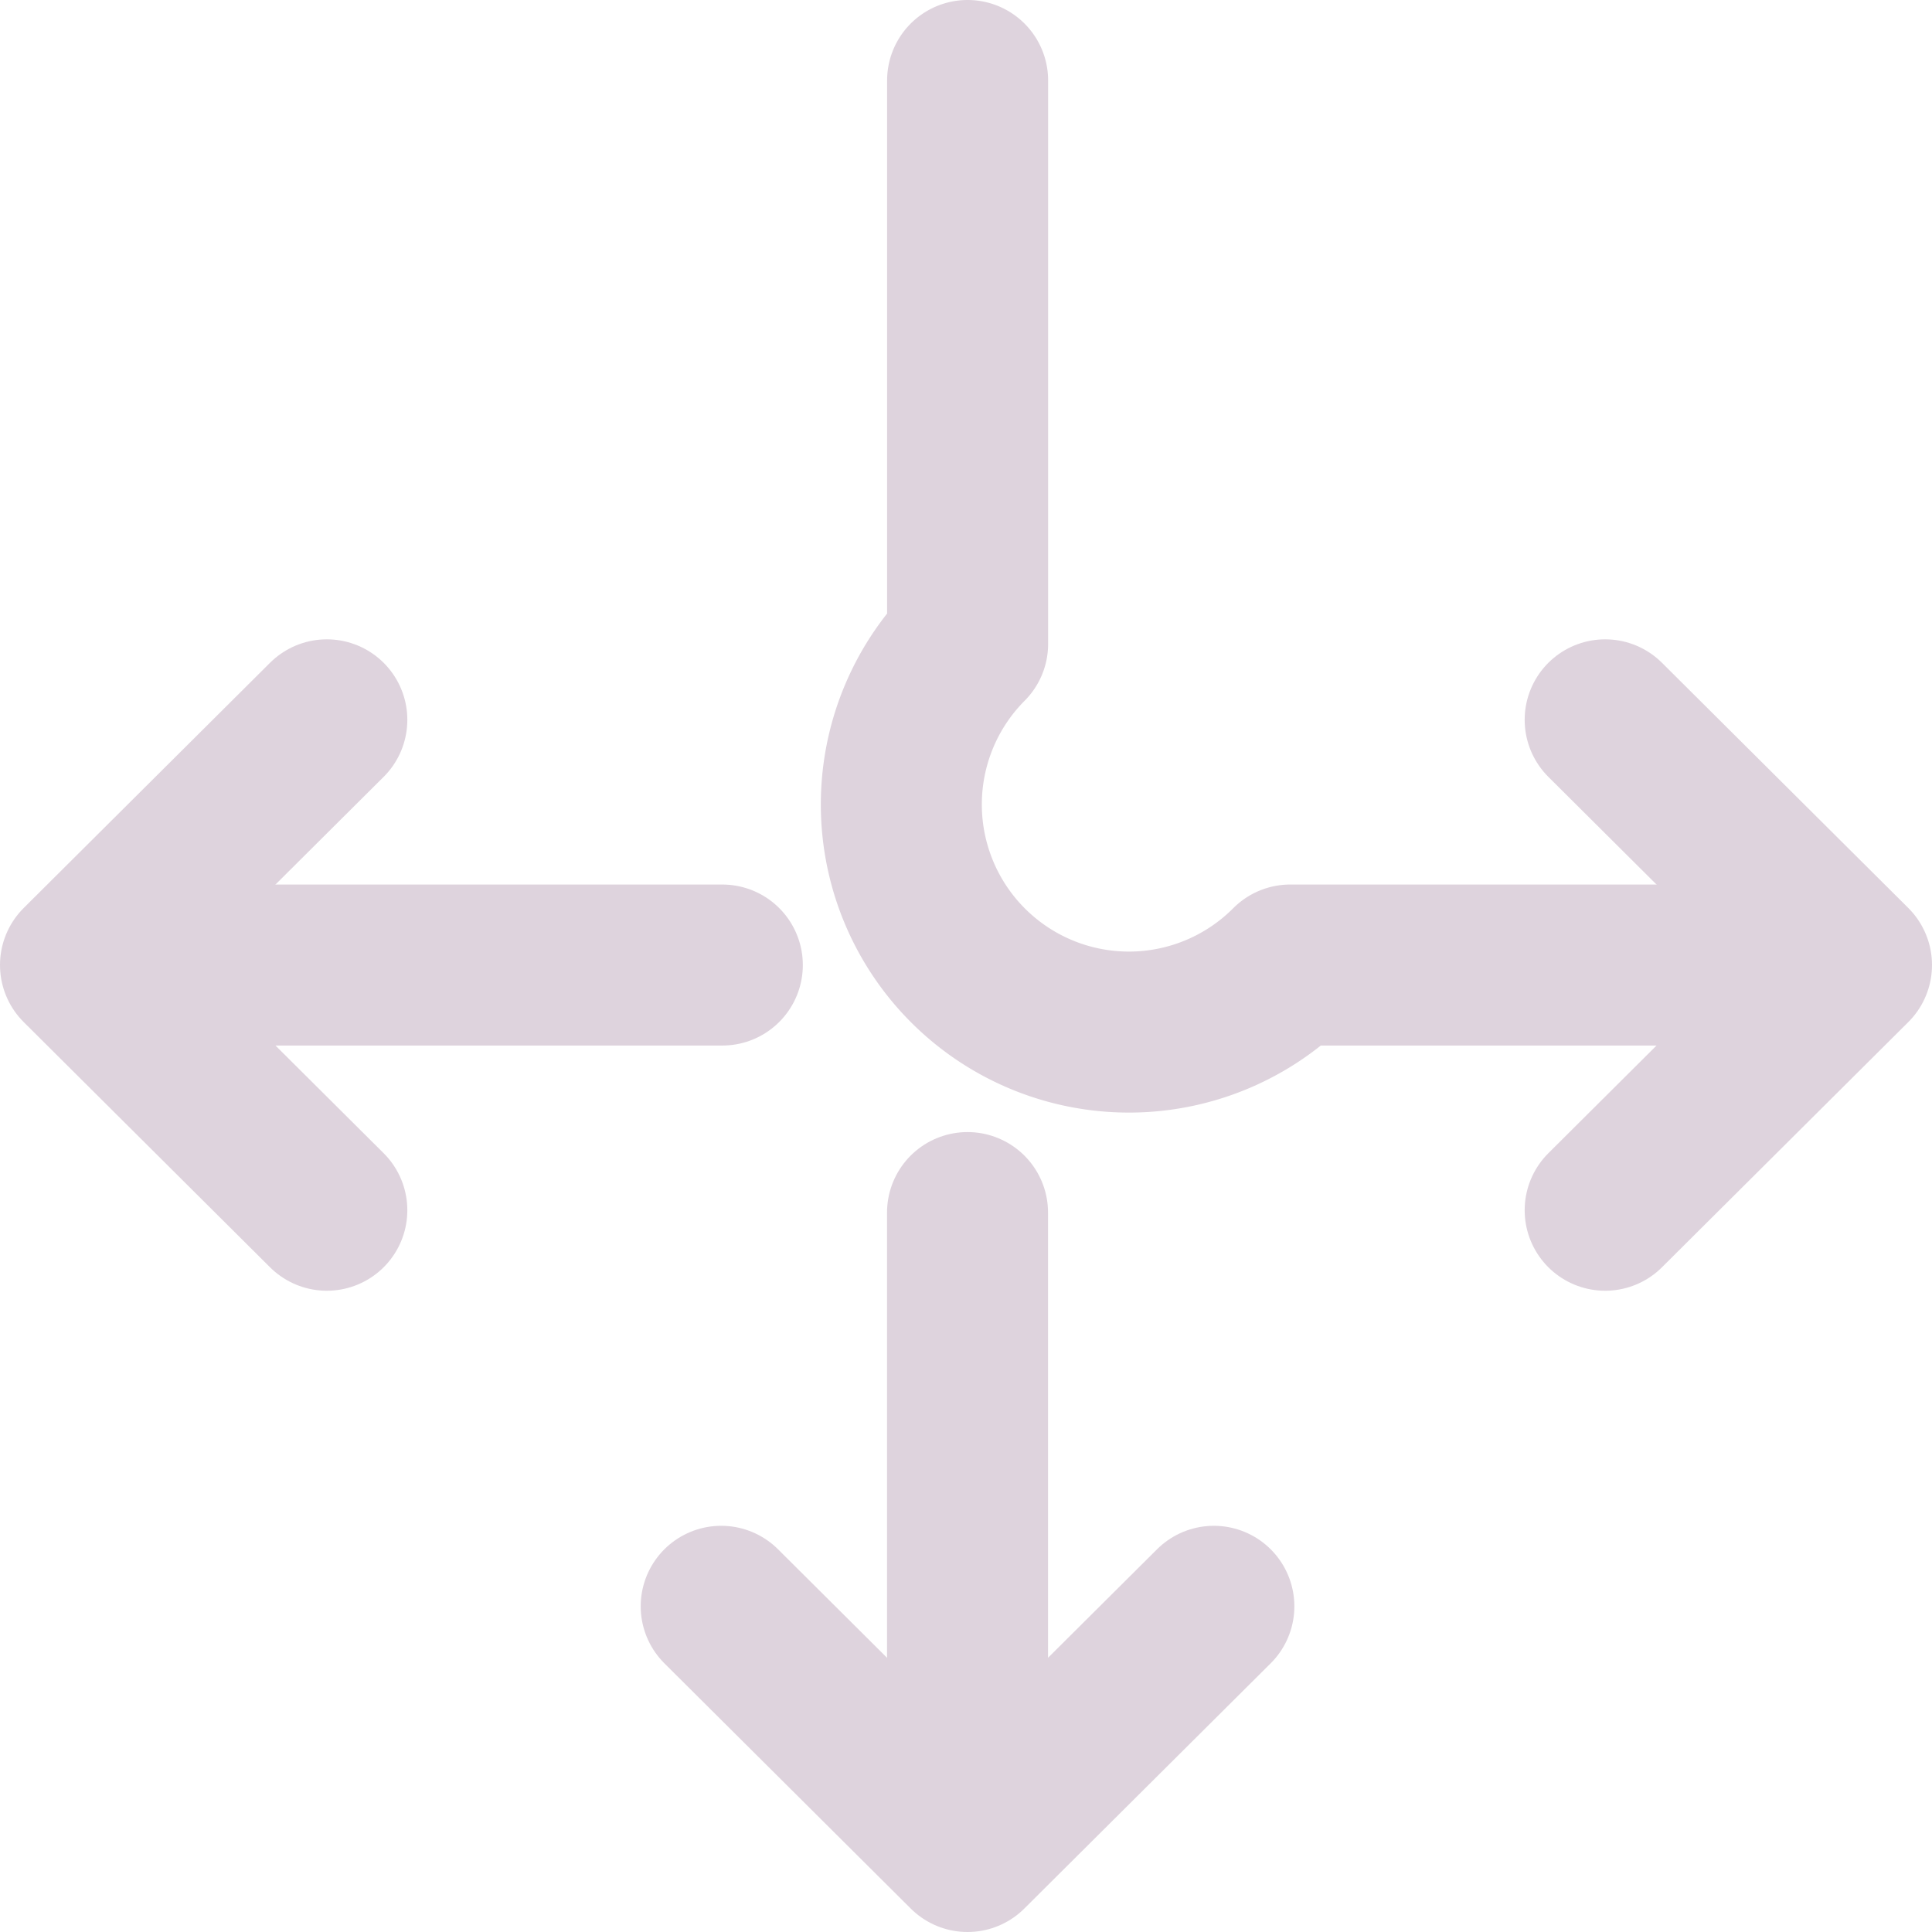
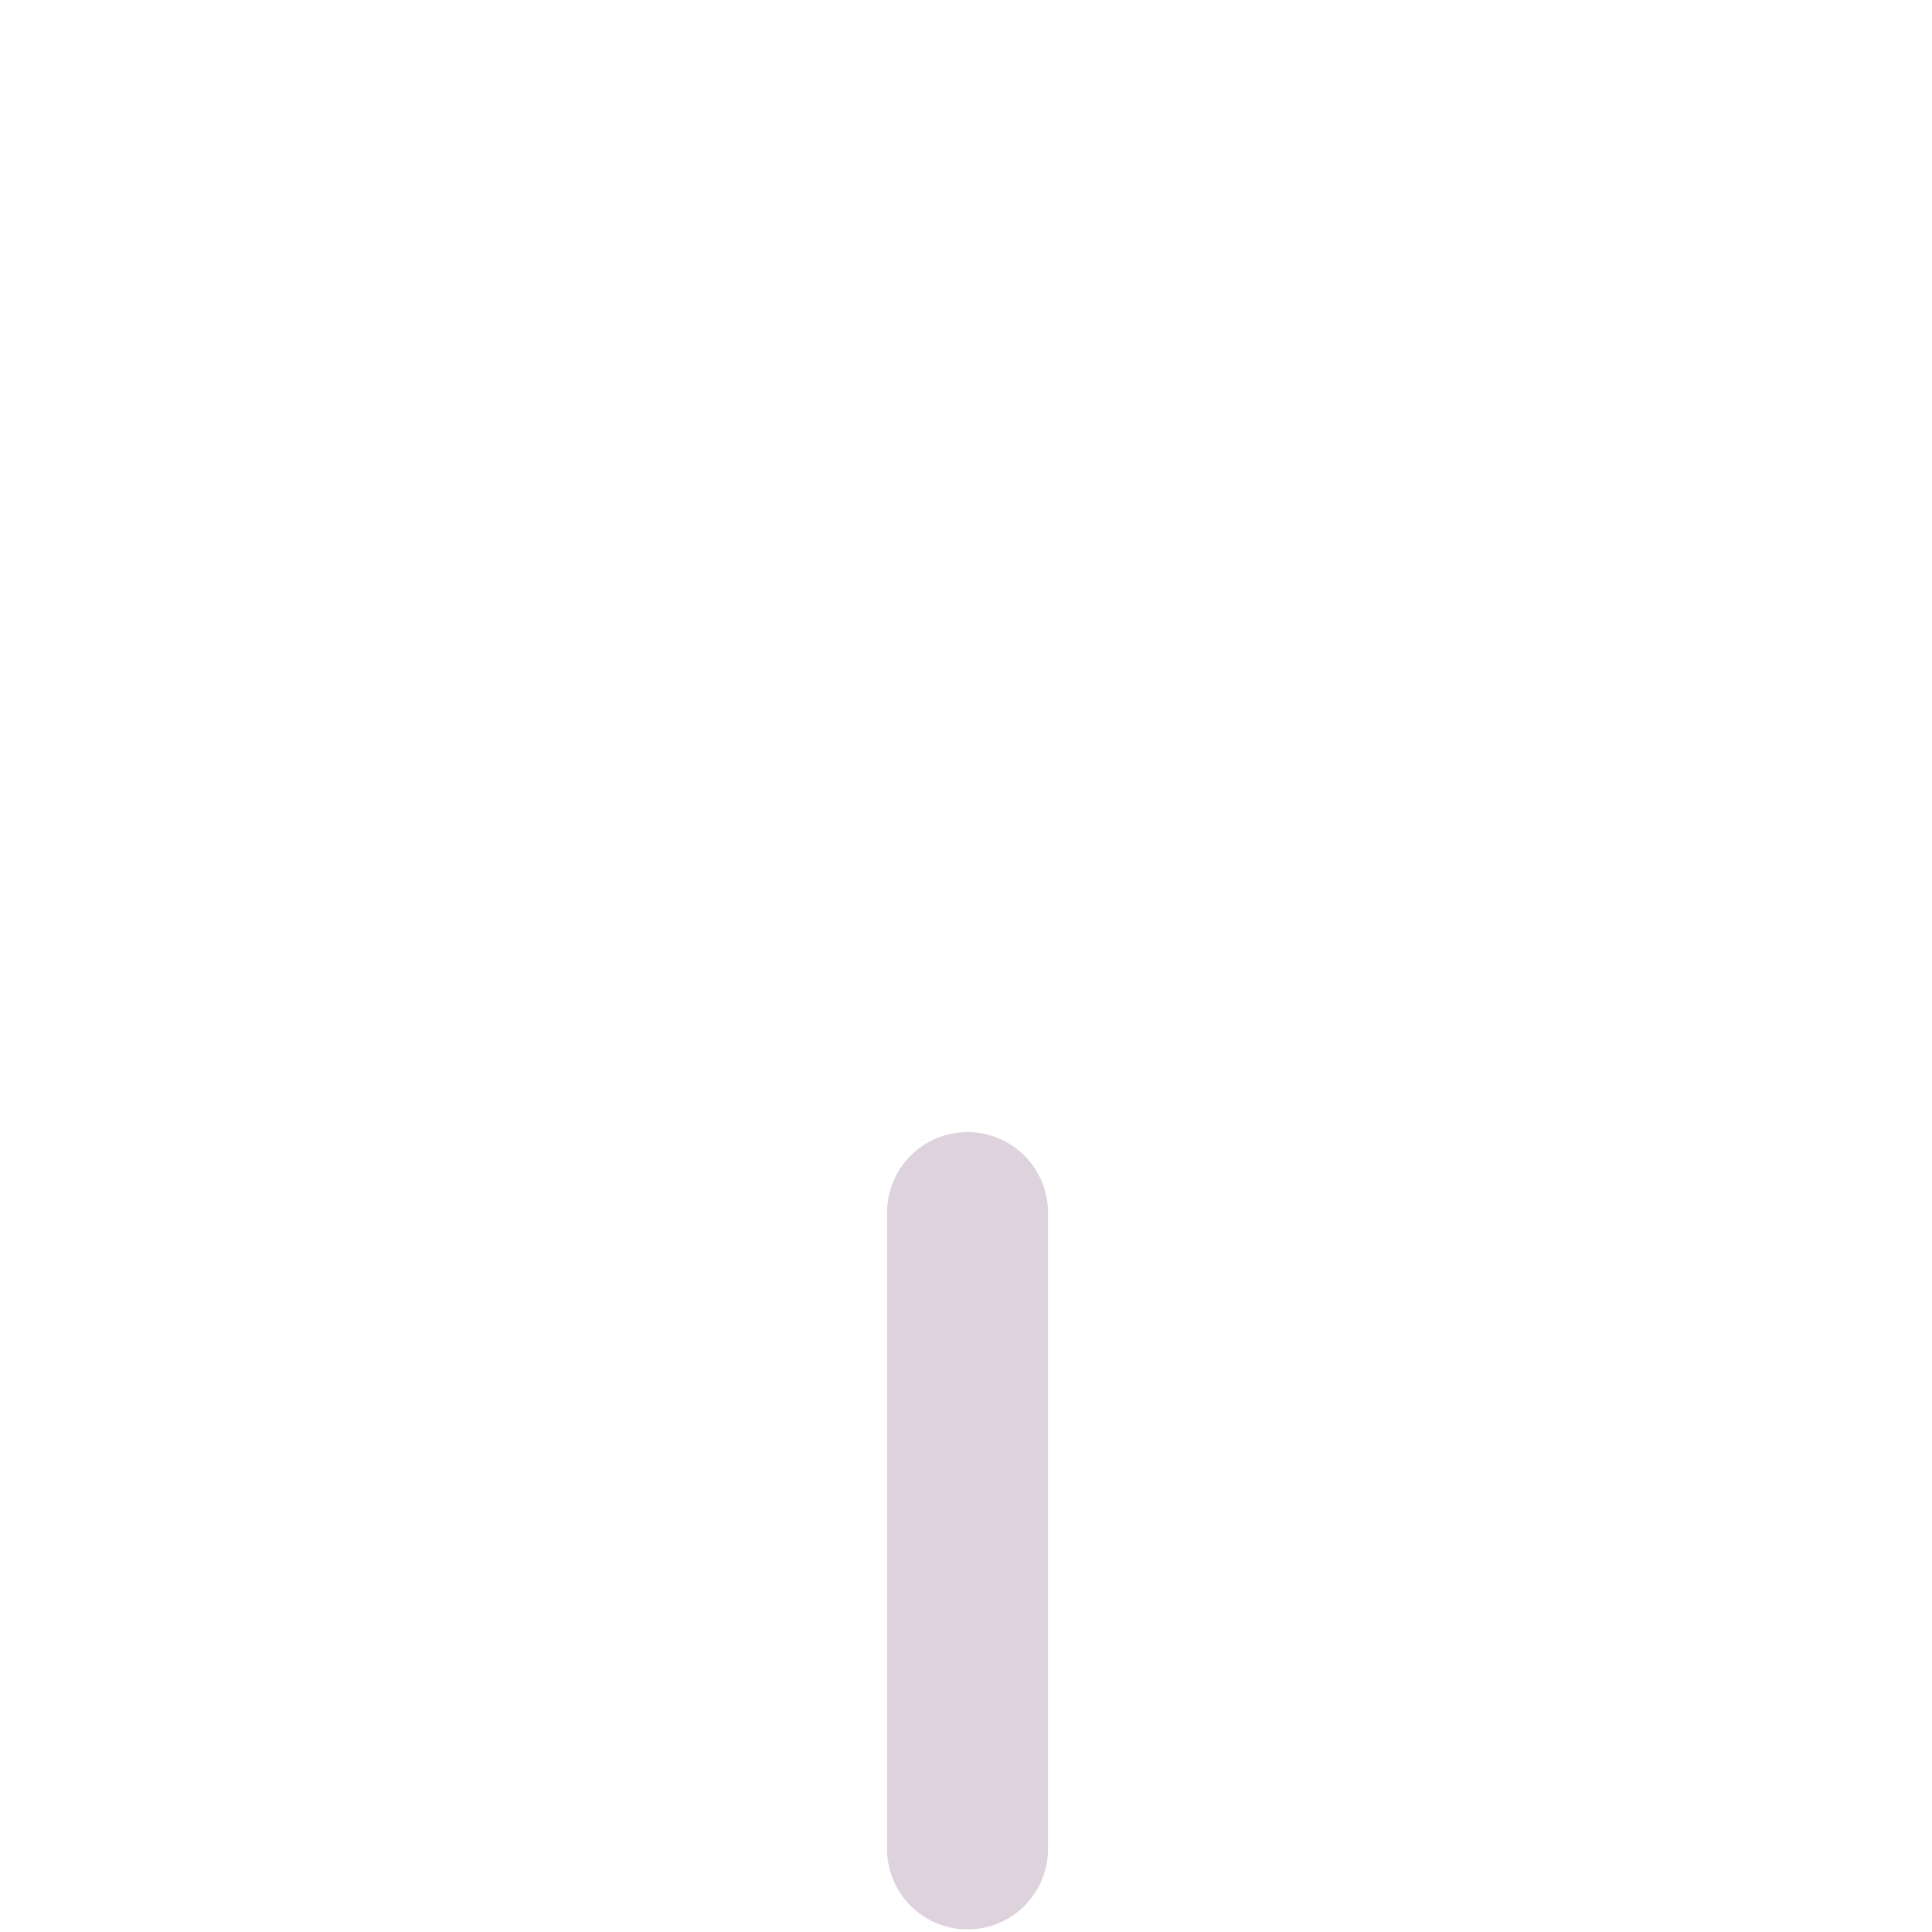
<svg xmlns="http://www.w3.org/2000/svg" xmlns:ns1="http://sodipodi.sourceforge.net/DTD/sodipodi-0.dtd" xmlns:ns2="http://www.inkscape.org/namespaces/inkscape" id="Слой_1" data-name="Слой 1" viewBox="0 0 24 24" version="1.1" ns1:docname="path.svg" ns2:version="1.0.1 (3bc2e813f5, 2020-09-07)">
  <ns1:namedview pagecolor="#ffffff" bordercolor="#666666" borderopacity="1" objecttolerance="10" gridtolerance="10" guidetolerance="10" ns2:pageopacity="0" ns2:pageshadow="2" ns2:window-width="1609" ns2:window-height="1286" id="namedview30" showgrid="true" ns2:zoom="27.961538" ns2:cx="3.3259971" ns2:cy="13" ns2:window-x="0" ns2:window-y="37" ns2:window-maximized="0" ns2:document-rotation="0" ns2:current-layer="Слой_1">
    <ns2:grid type="xygrid" id="grid_kicad" spacingx="0.5" spacingy="0.5" color="#9999ff" opacity="0.13" empspacing="2" />
  </ns1:namedview>
  <defs id="defs158913">
    <style id="style158911">.cls-1{fill:none;stroke:#DED3DD;stroke-linecap:round;stroke-linejoin:round;stroke-width:2px;}</style>
  </defs>
  <title id="title158915">path</title>
-   <polyline class="cls-1" points="9.921 5.046 12.981 2 16.041 5.046" id="polyline158917" transform="rotate(180,12.5,12.5)" />
  <line class="cls-1" x1="12.019" y1="15.063" x2="12.019" y2="22.968" id="line158919" />
-   <polyline class="cls-1" points="20.94 9.966 24 13.012 20.94 16.058" id="polyline158921" transform="rotate(180,12.5,12.5)" />
-   <line class="cls-1" x1="8.973" y1="11.988" x2="1.032" y2="11.988" id="line158923" />
-   <polyline class="cls-1" points="5.06 16.058 2 13.012 5.06 9.966" id="polyline158925" transform="rotate(180,12.5,12.5)" />
-   <path class="cls-1" d="m 22.968,11.988 h -6.94 A -3.998,-3.998 0 0 1 12.02,7.999 v -6.999" id="path158927" />
</svg>